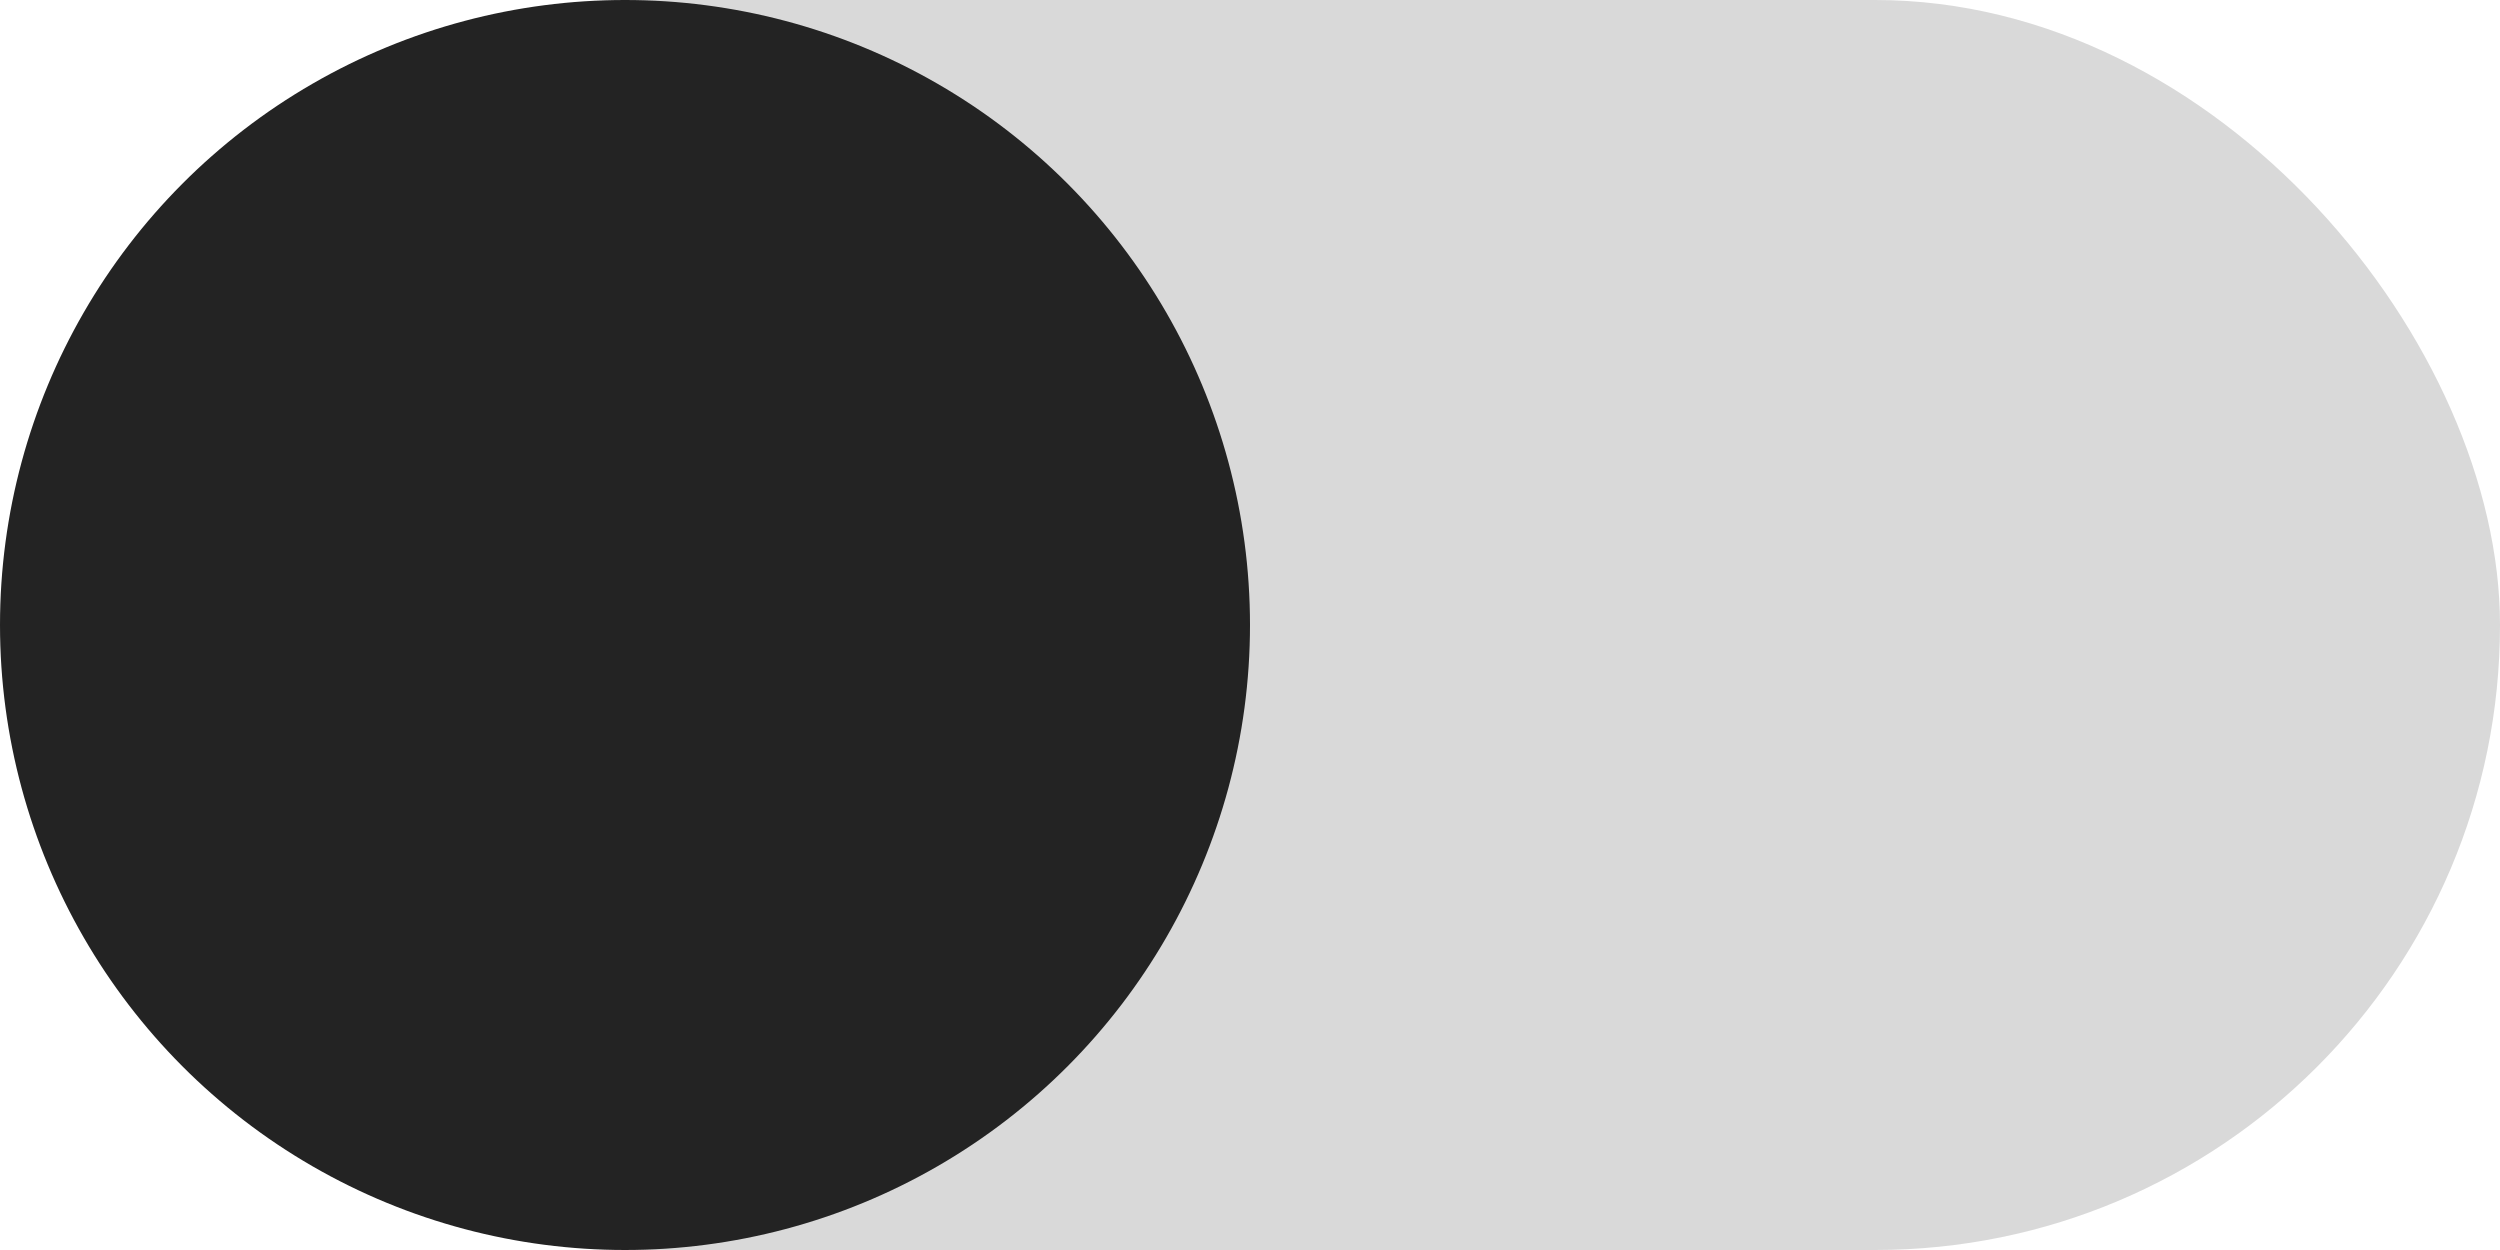
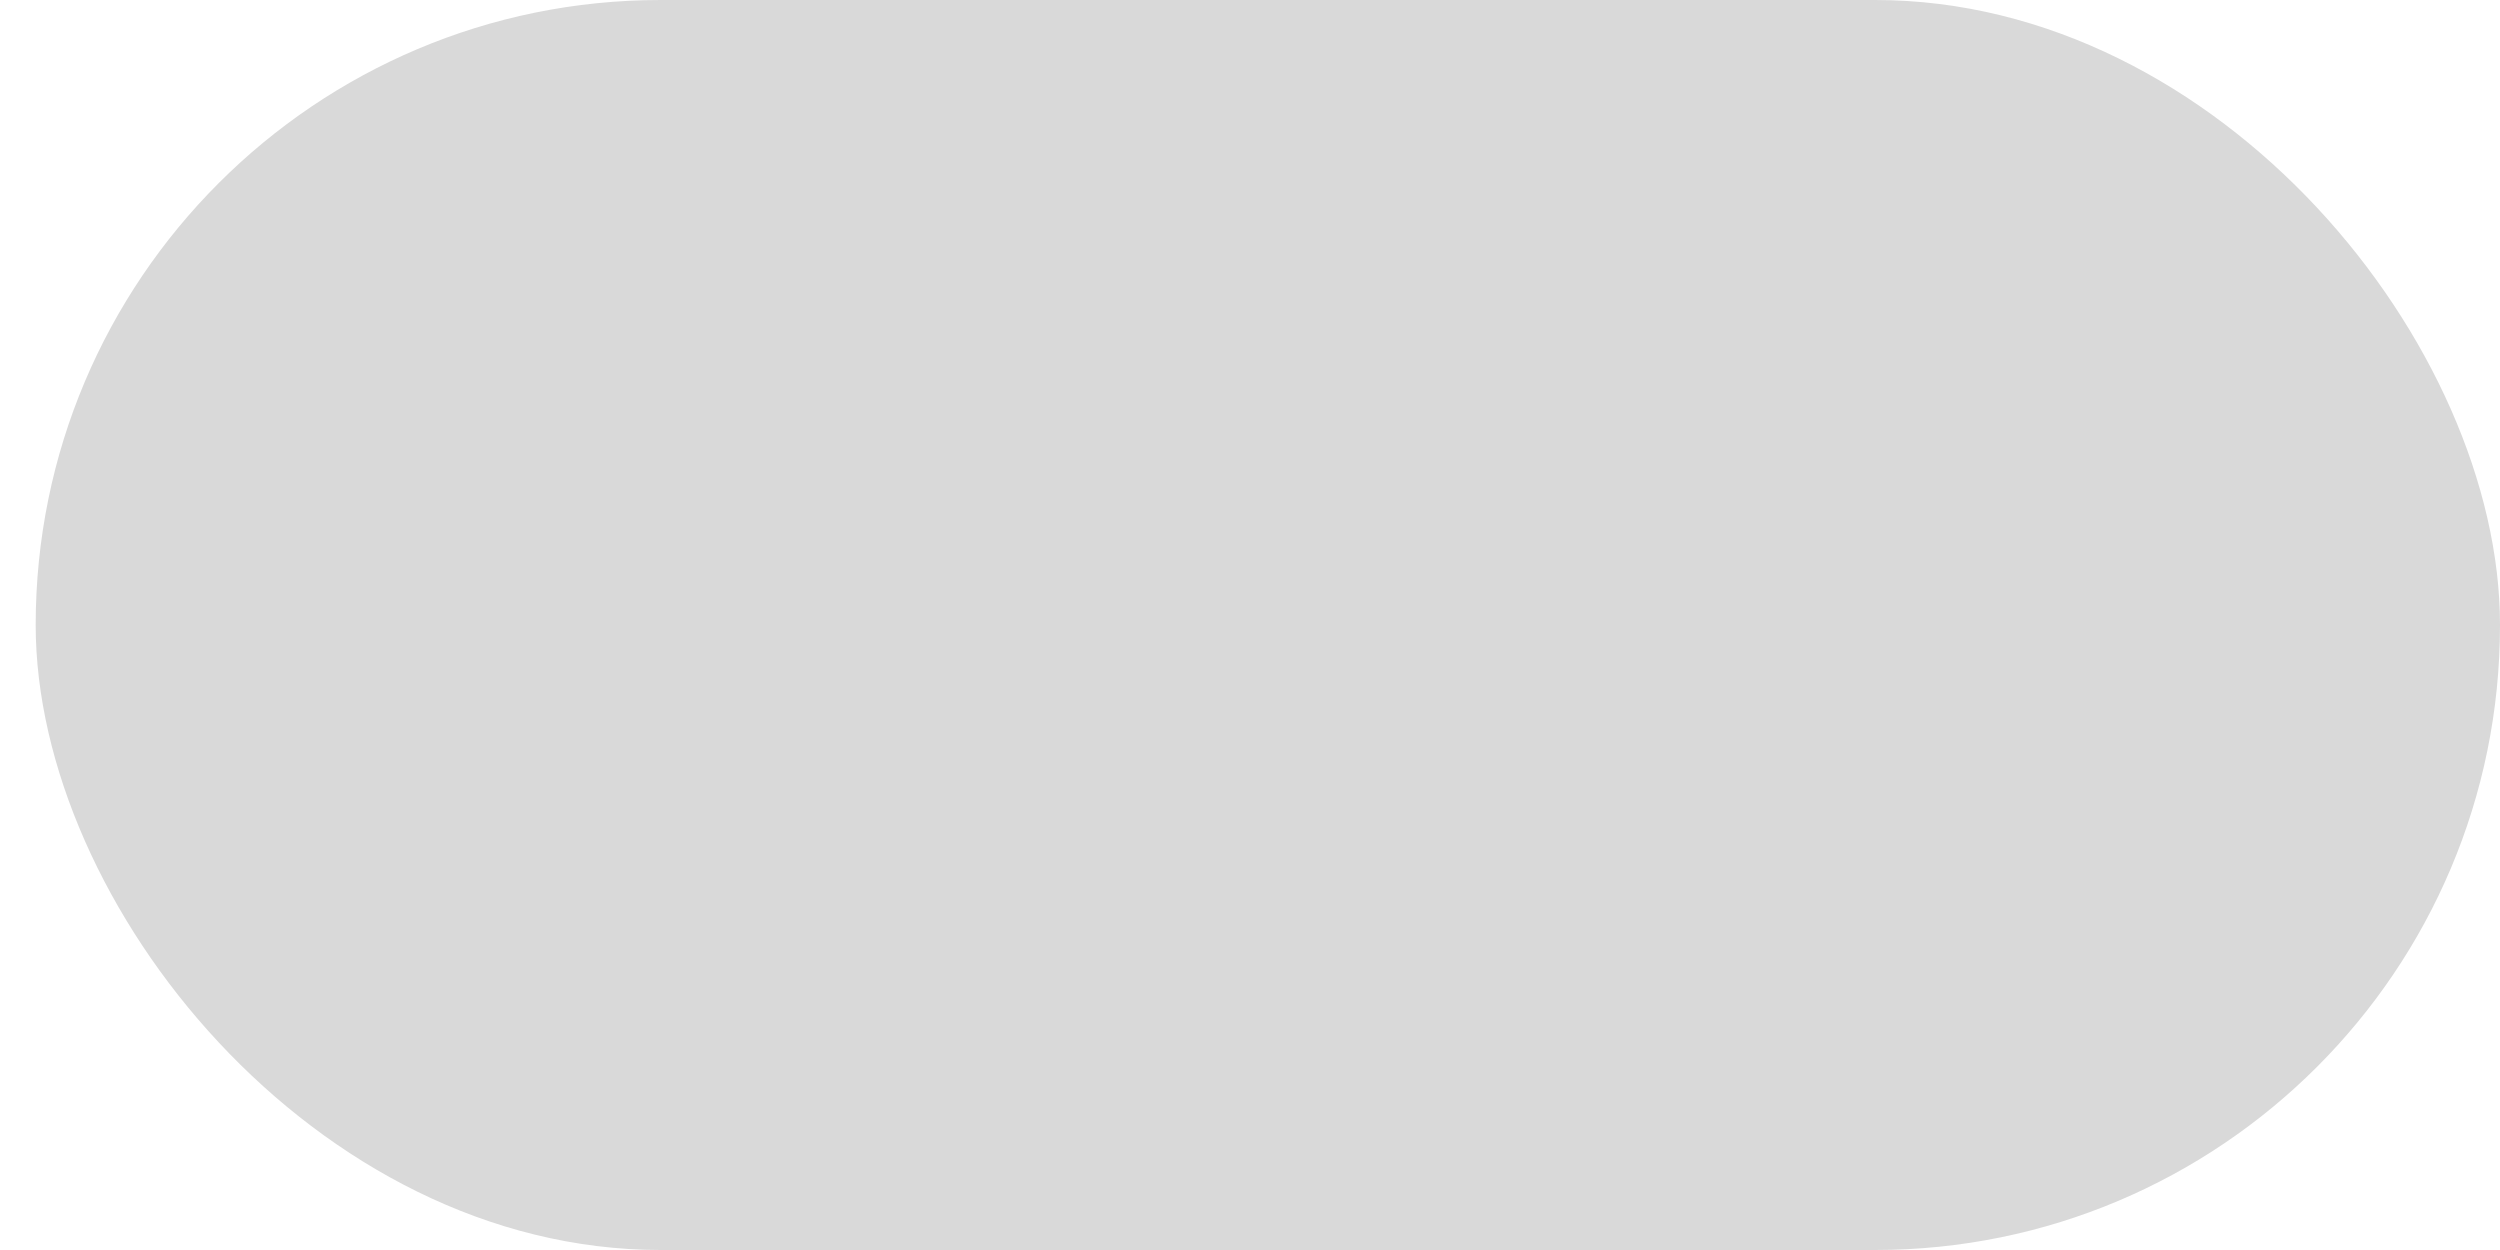
<svg xmlns="http://www.w3.org/2000/svg" fill="none" height="100%" overflow="visible" preserveAspectRatio="none" style="display: block;" viewBox="0 0 22 11" width="100%">
  <g id="Group 6">
    <rect fill="#D9D9D9" height="11" id="Rectangle 23" rx="5.5" width="21.686" x="0.314" />
-     <circle cx="5.5" cy="5.5" fill="#232323" id="Ellipse 1" r="5.5" />
  </g>
</svg>